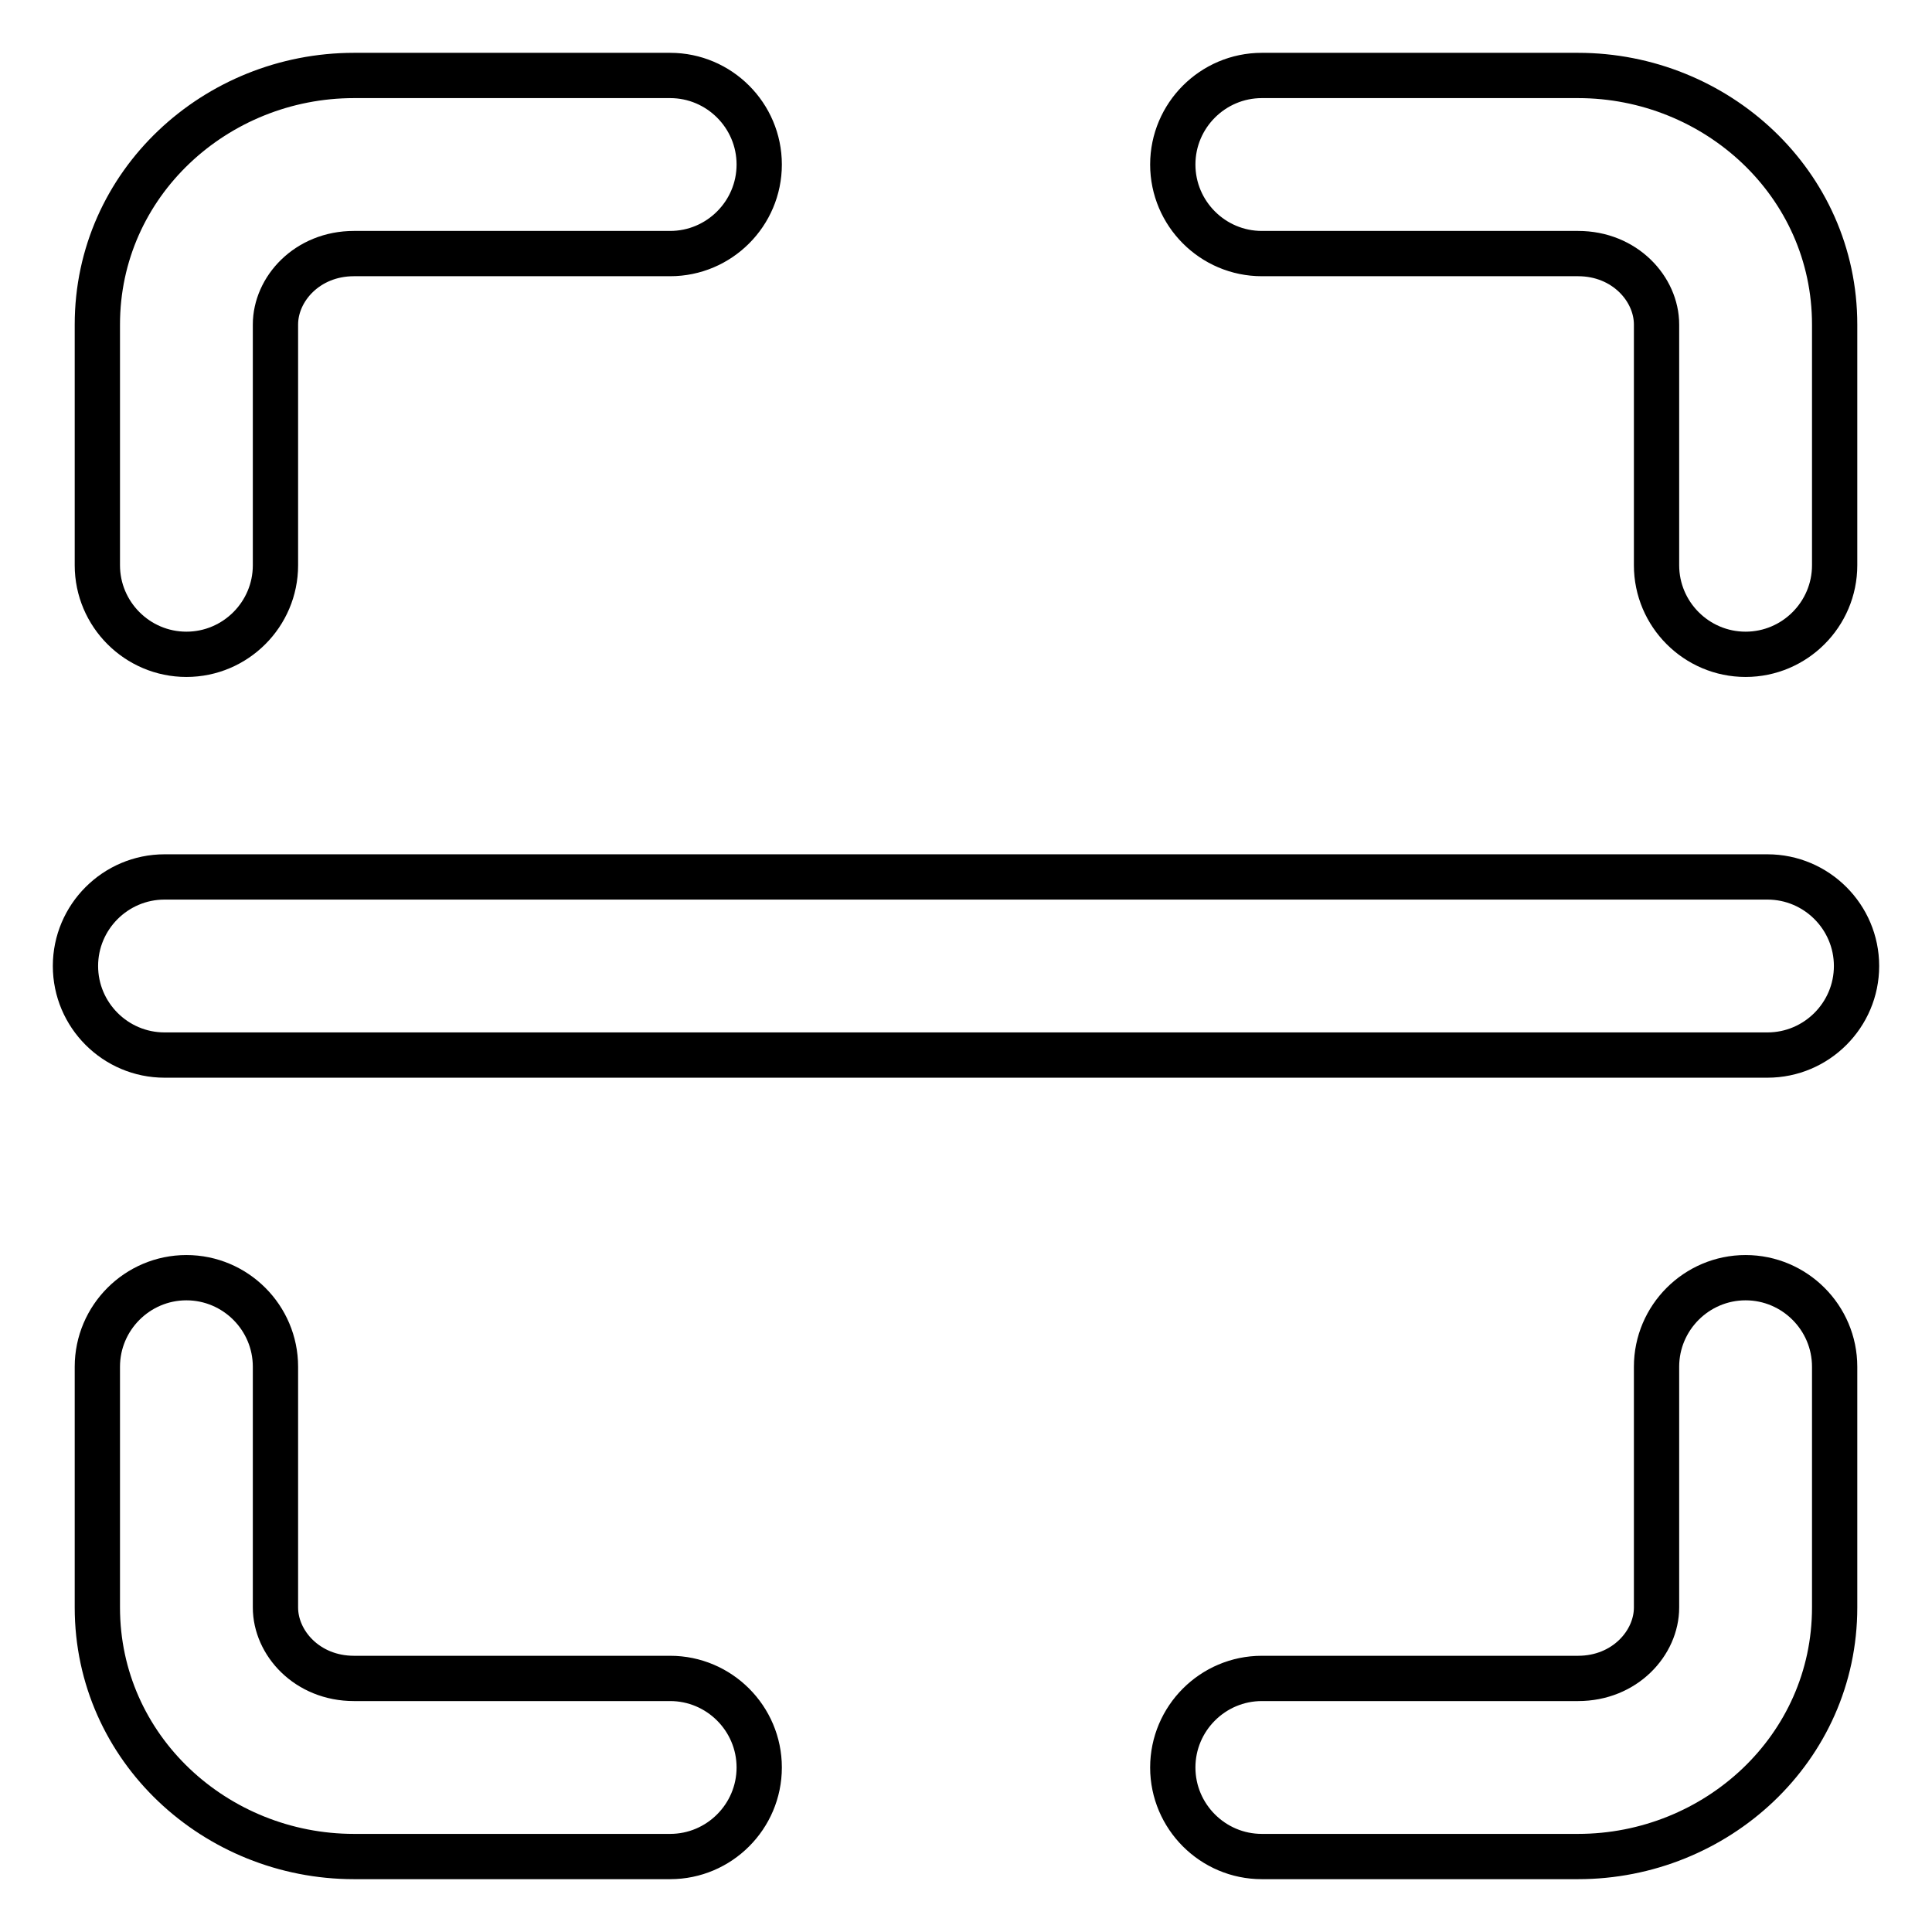
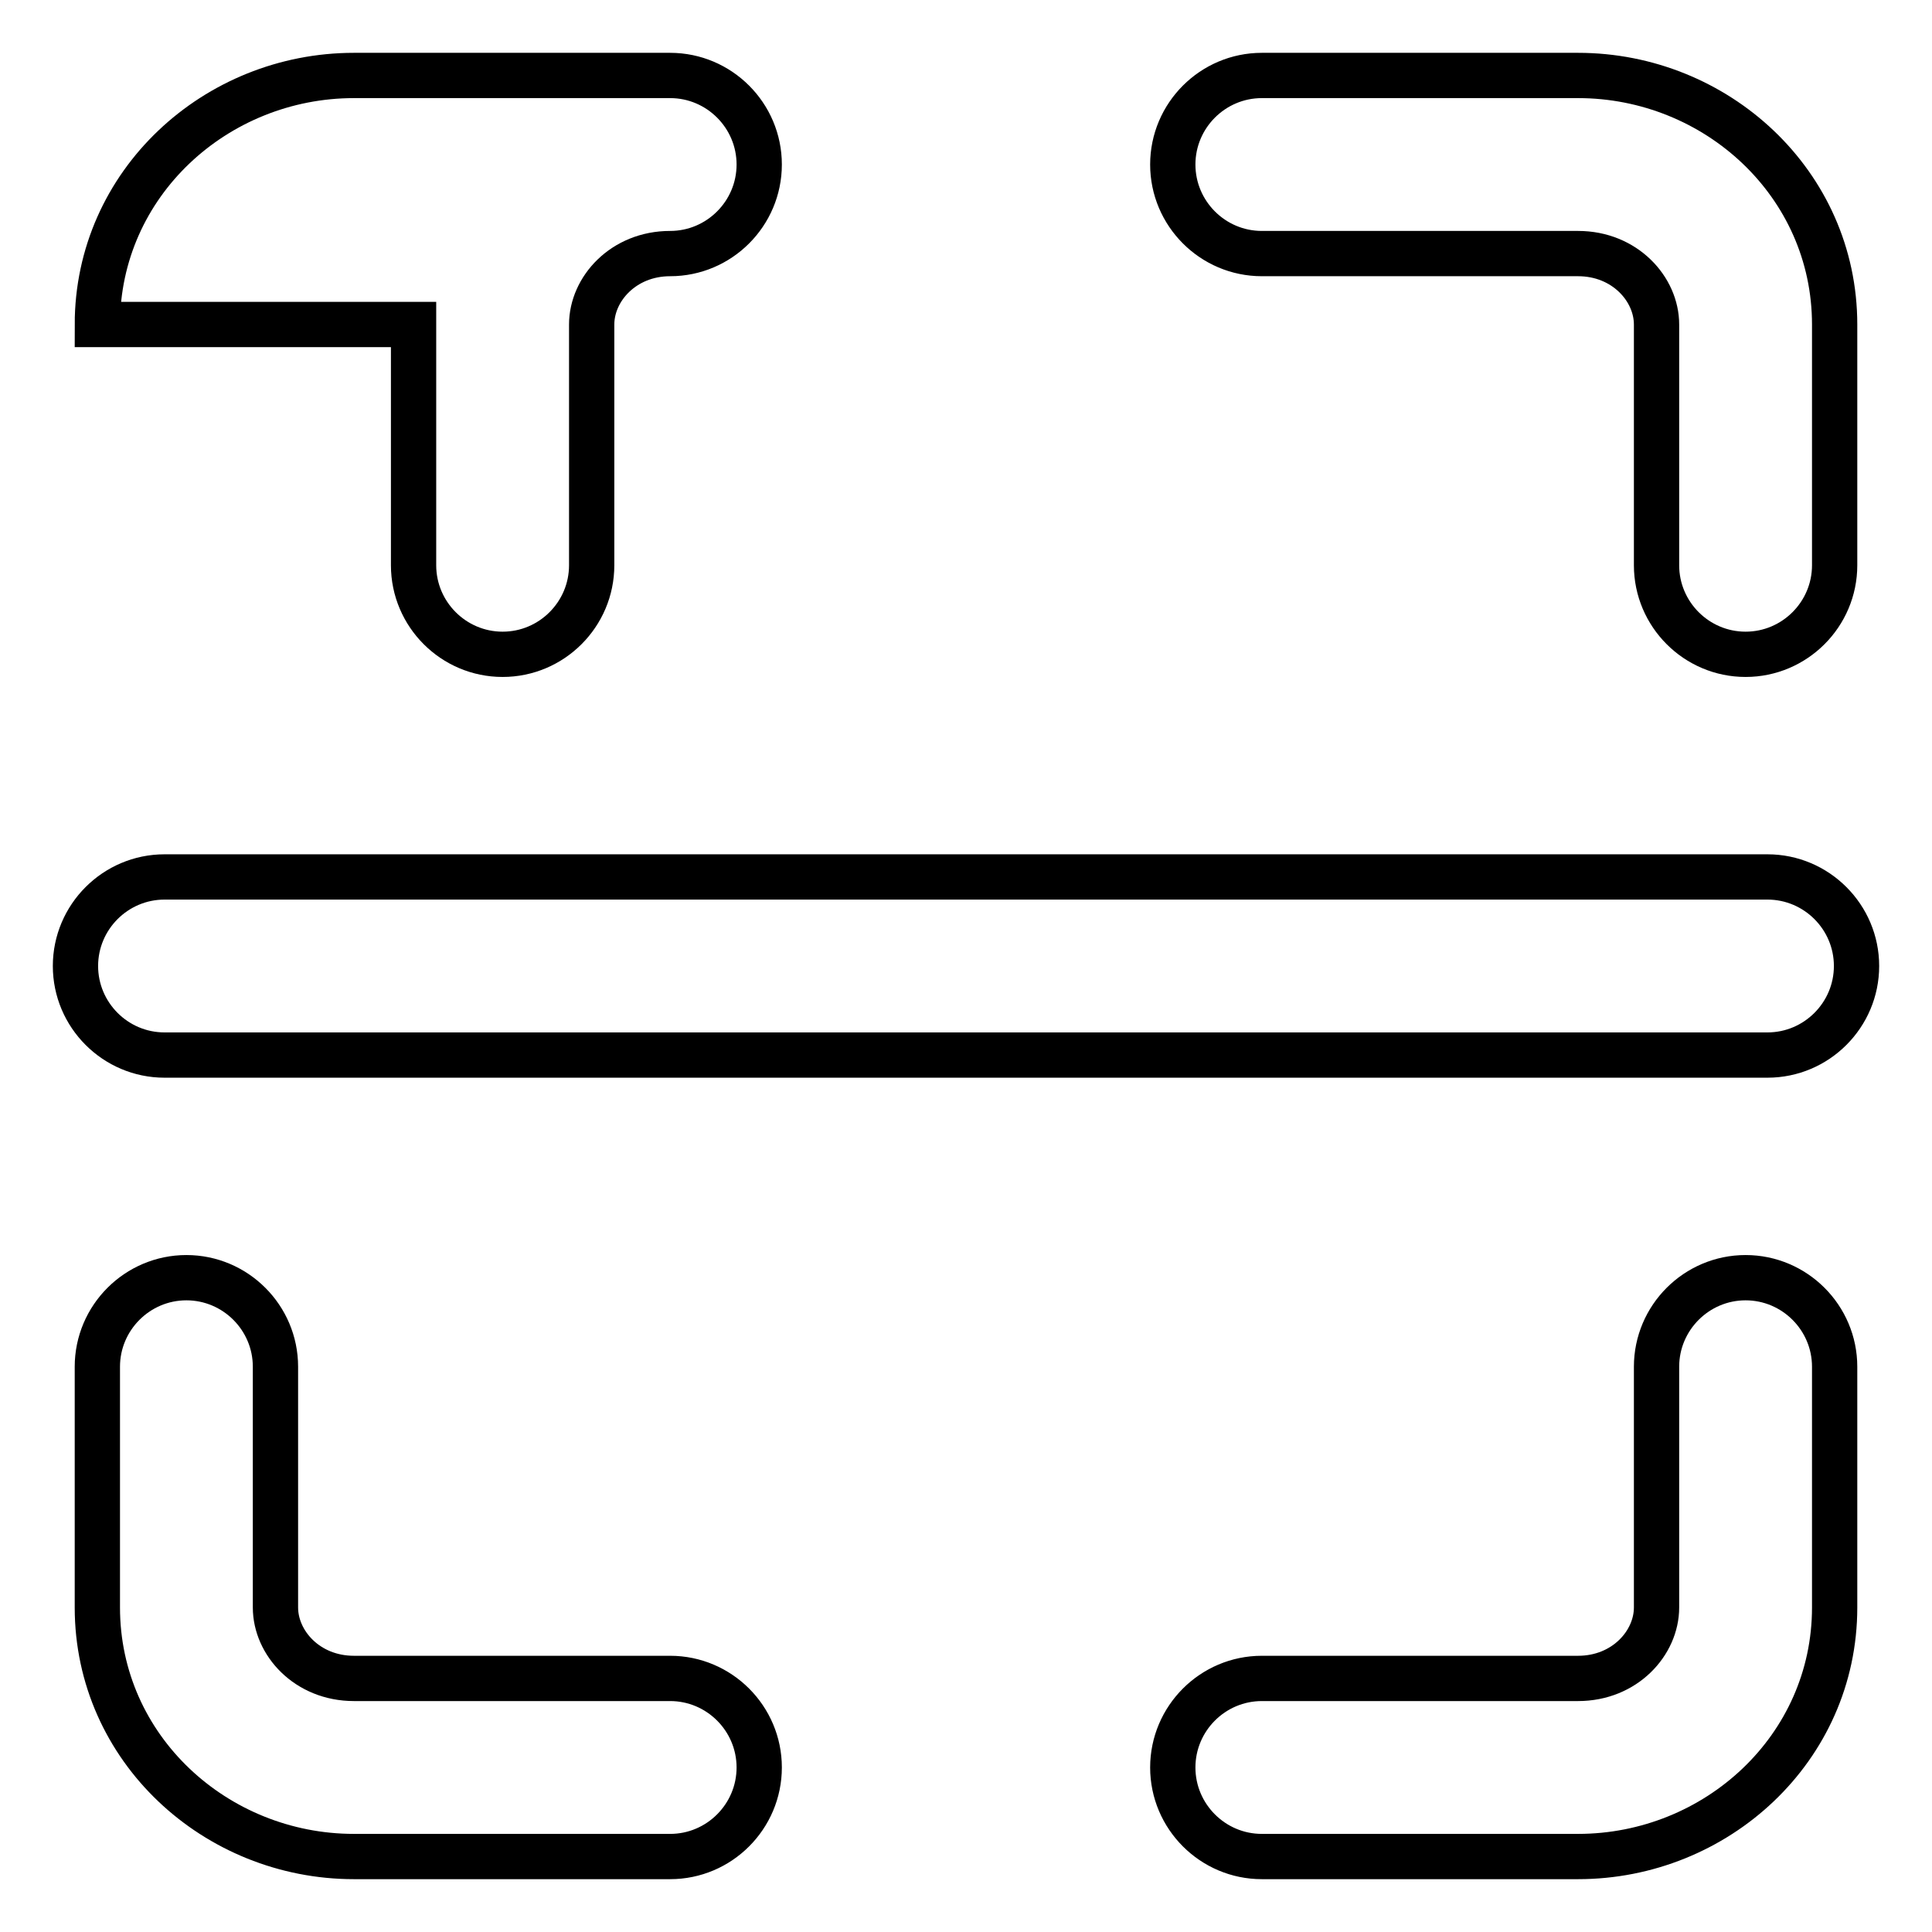
<svg xmlns="http://www.w3.org/2000/svg" version="1.1" x="0px" y="0px" viewBox="0 0 256 256" enable-background="new 0 0 256 256" xml:space="preserve">
  <g>
-     <path stroke-width="6" fill-opacity="0" stroke="#000000" d="M12.9,43c0-18.7,15.7-33,34-33h41.9c6.5,0,11.8,5.3,11.8,11.8s-5.3,11.8-11.8,11.8H46.9 c-6.2,0-10.4,4.7-10.4,9.4v31.9c0,6.5-5.3,11.8-11.8,11.8c-6.5,0-11.8-5.3-11.8-11.8V43z M155.4,21.8c0-6.5,5.3-11.8,11.8-11.8l0,0 h41.9c18.3,0,34,14.3,34,33v31.9c0,6.5-5.3,11.8-11.8,11.8c-6.5,0-11.8-5.3-11.8-11.8c0,0,0,0,0,0V43c0-4.7-4.2-9.4-10.4-9.4h-41.9 C160.7,33.6,155.4,28.3,155.4,21.8L155.4,21.8L155.4,21.8z M10,128c0-6.5,5.3-11.8,11.8-11.8h212.4c6.5,0,11.8,5.3,11.8,11.8 c0,6.5-5.3,11.8-11.8,11.8l0,0H21.8C15.3,139.8,10,134.5,10,128L10,128z M24.7,169.3c6.5,0,11.8,5.3,11.8,11.8l0,0V213 c0,4.7,4.2,9.4,10.4,9.4h41.9c6.5,0,11.8,5.3,11.8,11.8S95.3,246,88.8,246c0,0,0,0,0,0H46.9c-18.3,0-34-14.3-34-33v-31.9 C12.9,174.6,18.2,169.3,24.7,169.3L24.7,169.3z M231.3,169.3c6.5,0,11.8,5.3,11.8,11.8l0,0V213c0,18.7-15.7,33-34,33h-41.9 c-6.5,0-11.8-5.3-11.8-11.8c0-6.5,5.3-11.8,11.8-11.8c0,0,0,0,0,0h41.9c6.2,0,10.4-4.7,10.4-9.4v-31.9 C219.5,174.6,224.8,169.3,231.3,169.3L231.3,169.3L231.3,169.3z" />
+     <path stroke-width="6" fill-opacity="0" stroke="#000000" d="M12.9,43c0-18.7,15.7-33,34-33h41.9c6.5,0,11.8,5.3,11.8,11.8s-5.3,11.8-11.8,11.8c-6.2,0-10.4,4.7-10.4,9.4v31.9c0,6.5-5.3,11.8-11.8,11.8c-6.5,0-11.8-5.3-11.8-11.8V43z M155.4,21.8c0-6.5,5.3-11.8,11.8-11.8l0,0 h41.9c18.3,0,34,14.3,34,33v31.9c0,6.5-5.3,11.8-11.8,11.8c-6.5,0-11.8-5.3-11.8-11.8c0,0,0,0,0,0V43c0-4.7-4.2-9.4-10.4-9.4h-41.9 C160.7,33.6,155.4,28.3,155.4,21.8L155.4,21.8L155.4,21.8z M10,128c0-6.5,5.3-11.8,11.8-11.8h212.4c6.5,0,11.8,5.3,11.8,11.8 c0,6.5-5.3,11.8-11.8,11.8l0,0H21.8C15.3,139.8,10,134.5,10,128L10,128z M24.7,169.3c6.5,0,11.8,5.3,11.8,11.8l0,0V213 c0,4.7,4.2,9.4,10.4,9.4h41.9c6.5,0,11.8,5.3,11.8,11.8S95.3,246,88.8,246c0,0,0,0,0,0H46.9c-18.3,0-34-14.3-34-33v-31.9 C12.9,174.6,18.2,169.3,24.7,169.3L24.7,169.3z M231.3,169.3c6.5,0,11.8,5.3,11.8,11.8l0,0V213c0,18.7-15.7,33-34,33h-41.9 c-6.5,0-11.8-5.3-11.8-11.8c0-6.5,5.3-11.8,11.8-11.8c0,0,0,0,0,0h41.9c6.2,0,10.4-4.7,10.4-9.4v-31.9 C219.5,174.6,224.8,169.3,231.3,169.3L231.3,169.3L231.3,169.3z" />
  </g>
</svg>